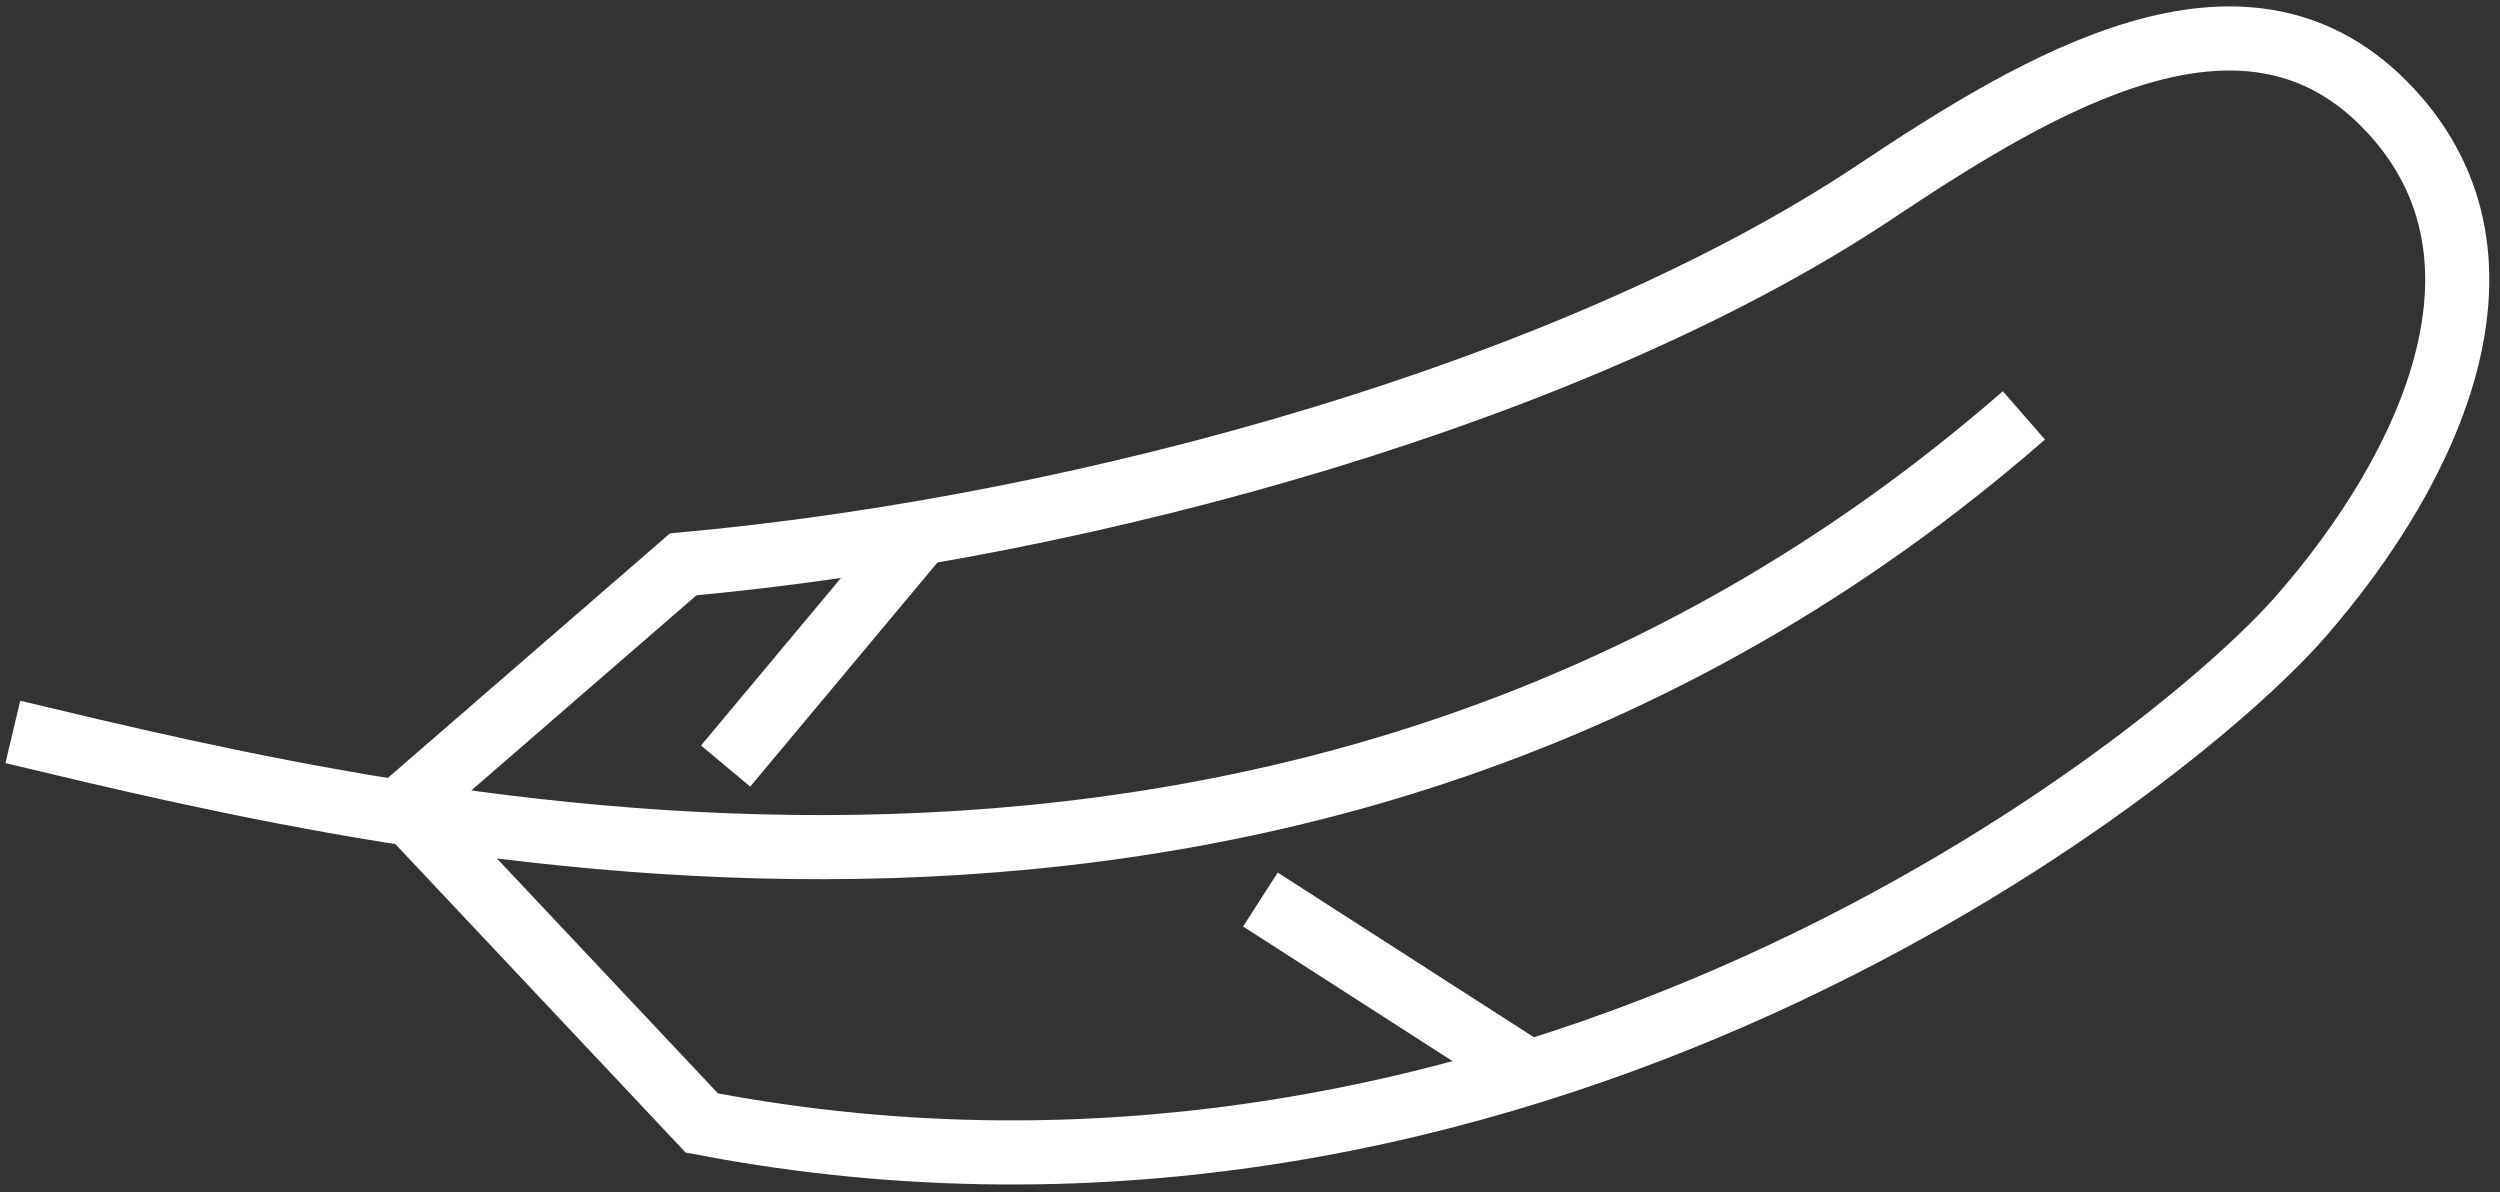
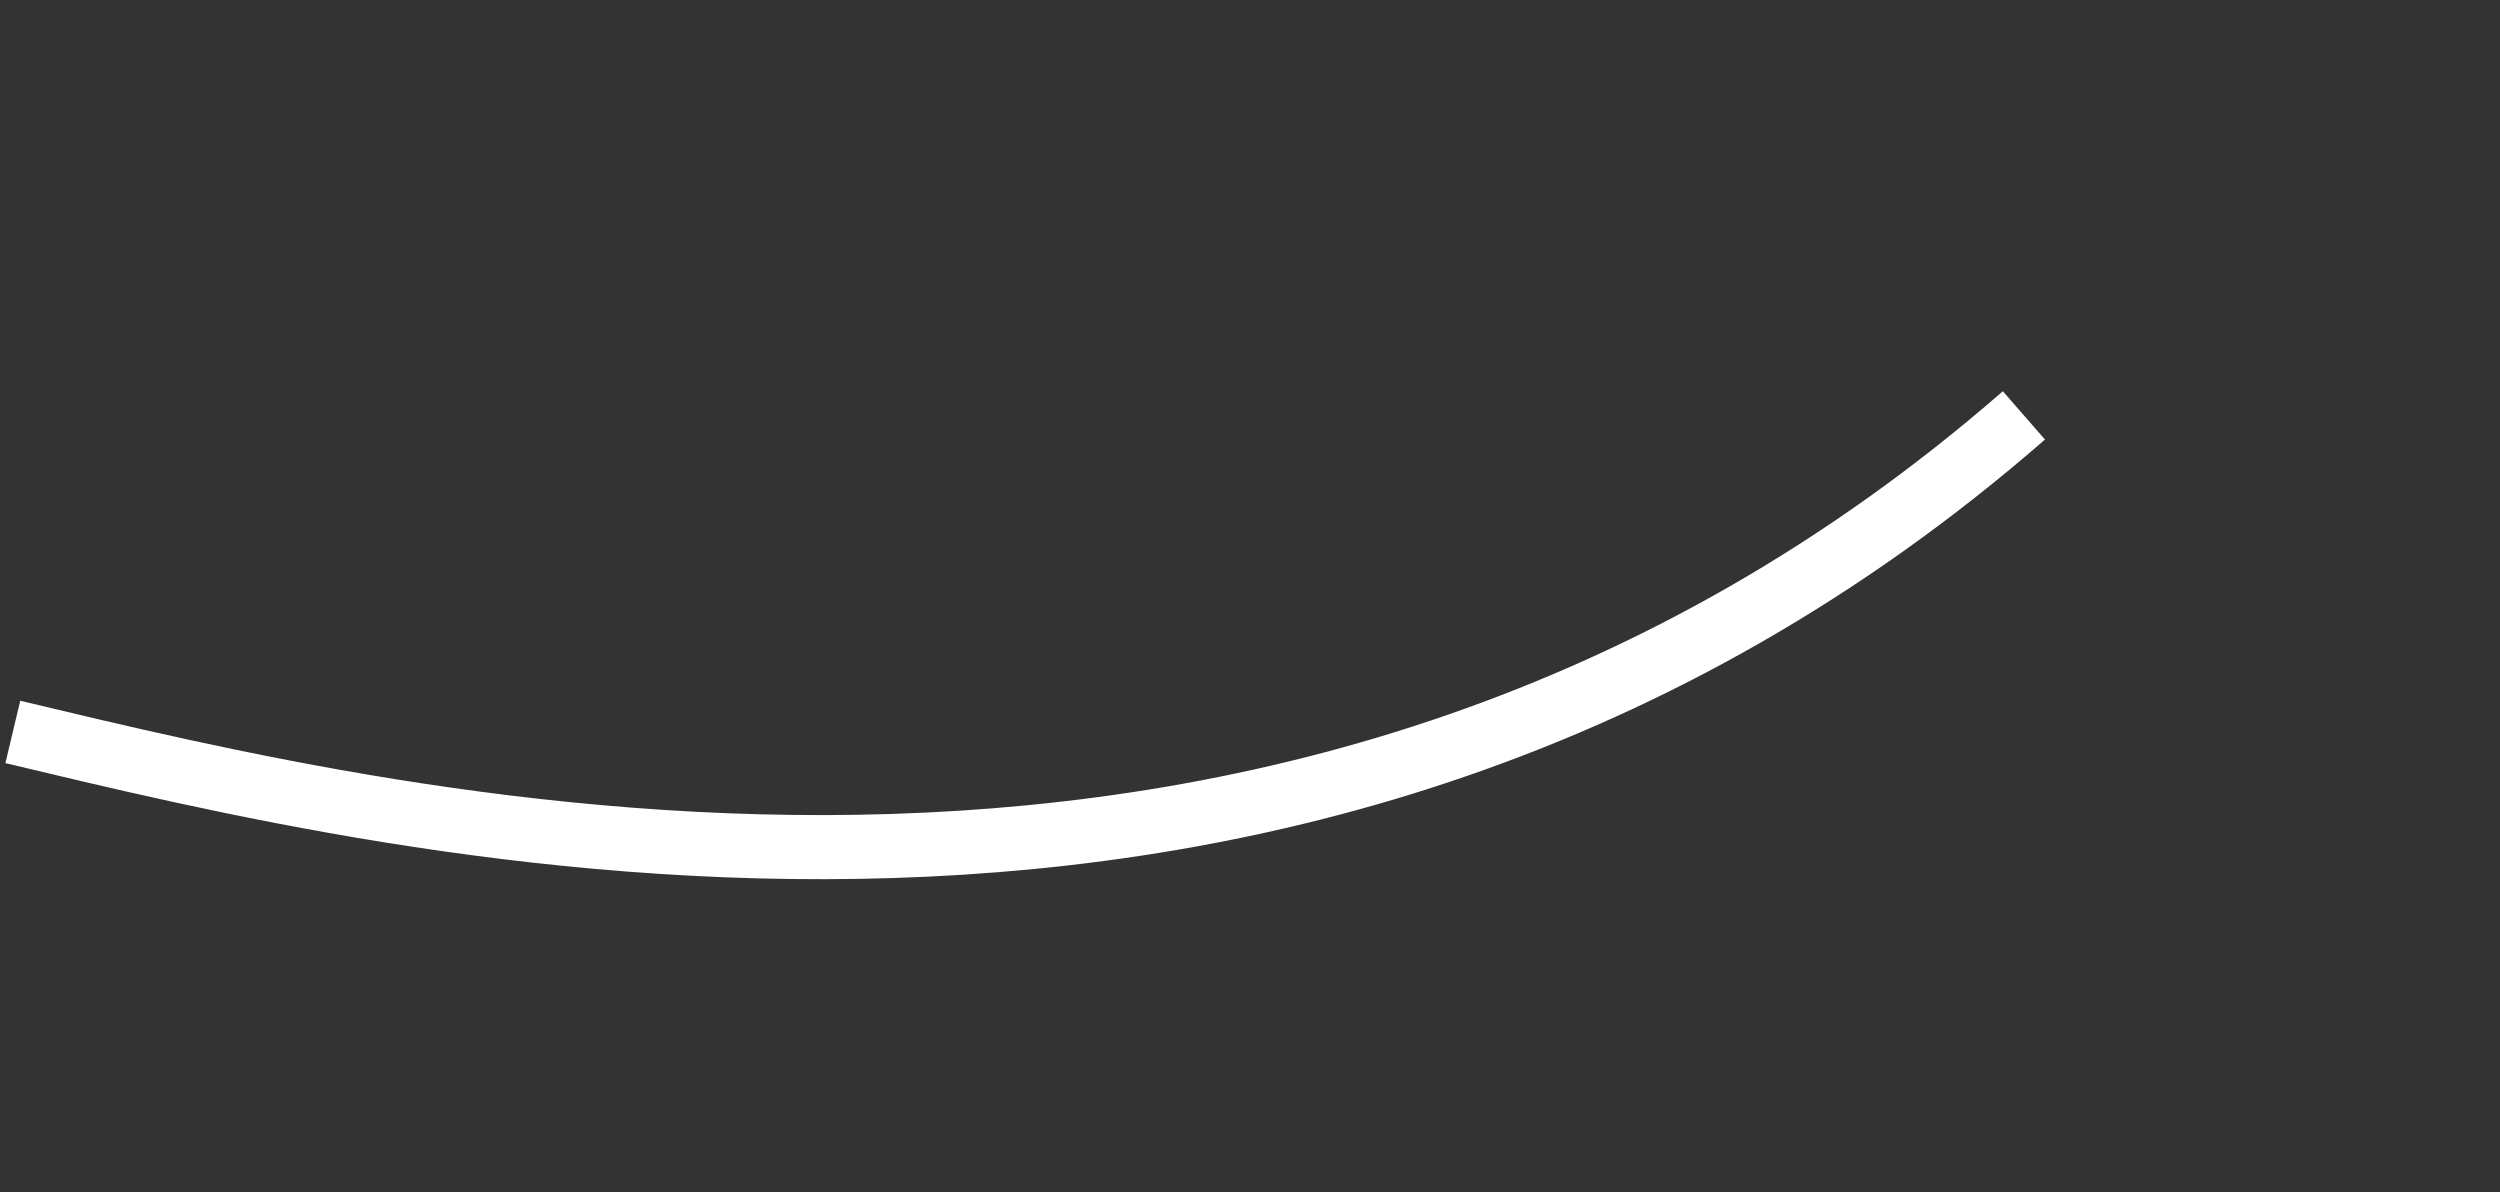
<svg xmlns="http://www.w3.org/2000/svg" width="195" height="93" viewBox="0 0 195 93" fill="none">
  <rect x="0" y="0" width="195" height="93" fill="#333333" stroke="none" />
  <path d="M1 57.091C31.502 64.353 101.22 81.783 157.865 32.4" stroke="white" stroke-width="5" stroke-miterlimit="10" />
-   <path d="M31.504 62.9L53.29 44.019C85.243 41.113 123.16 30.362 146.247 14.97C159.32 6.255 174.886 -2.976 185.895 8.033C197.532 19.67 189.597 36.495 179.43 48.115C169.263 59.735 118.661 99.833 54.743 87.593C31.504 62.9 31.504 62.9 31.504 62.9Z" stroke="white" stroke-width="5" stroke-miterlimit="10" />
-   <path d="M72.171 41.114L56.598 59.752" stroke="white" stroke-width="5" stroke-miterlimit="10" />
-   <path d="M118.648 83.236L98.312 70.164" stroke="white" stroke-width="5" stroke-miterlimit="10" />
</svg>